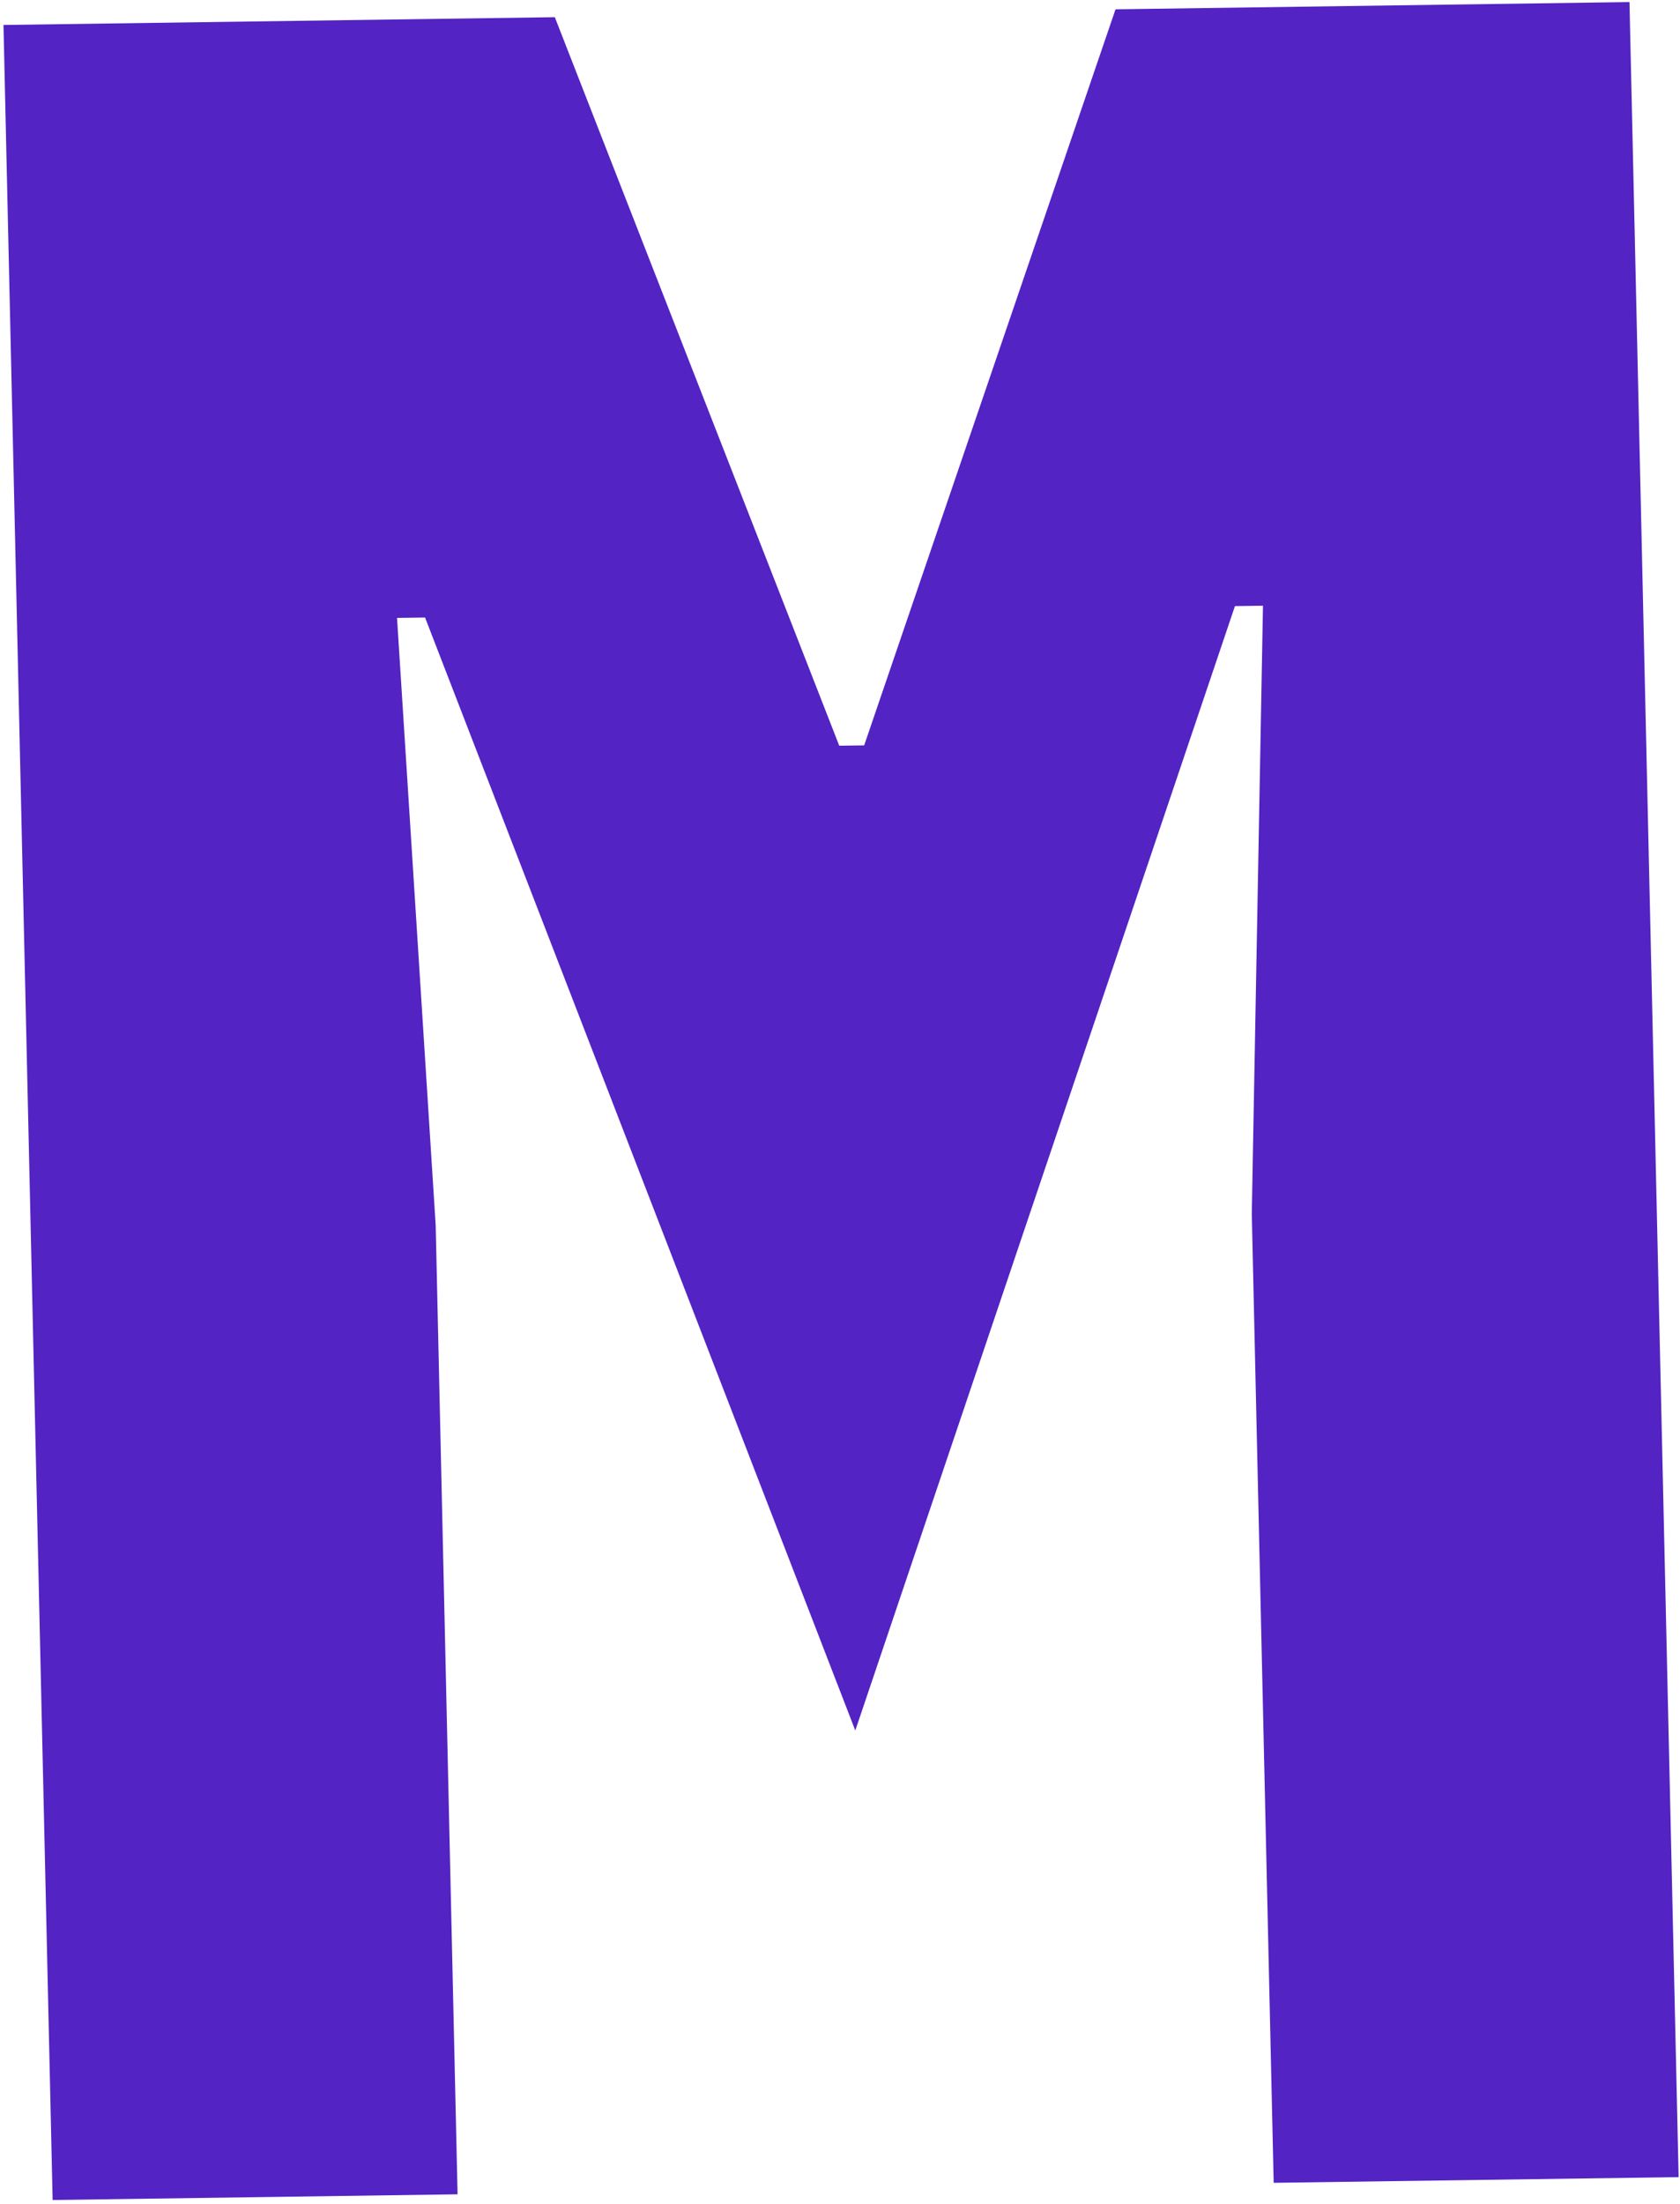
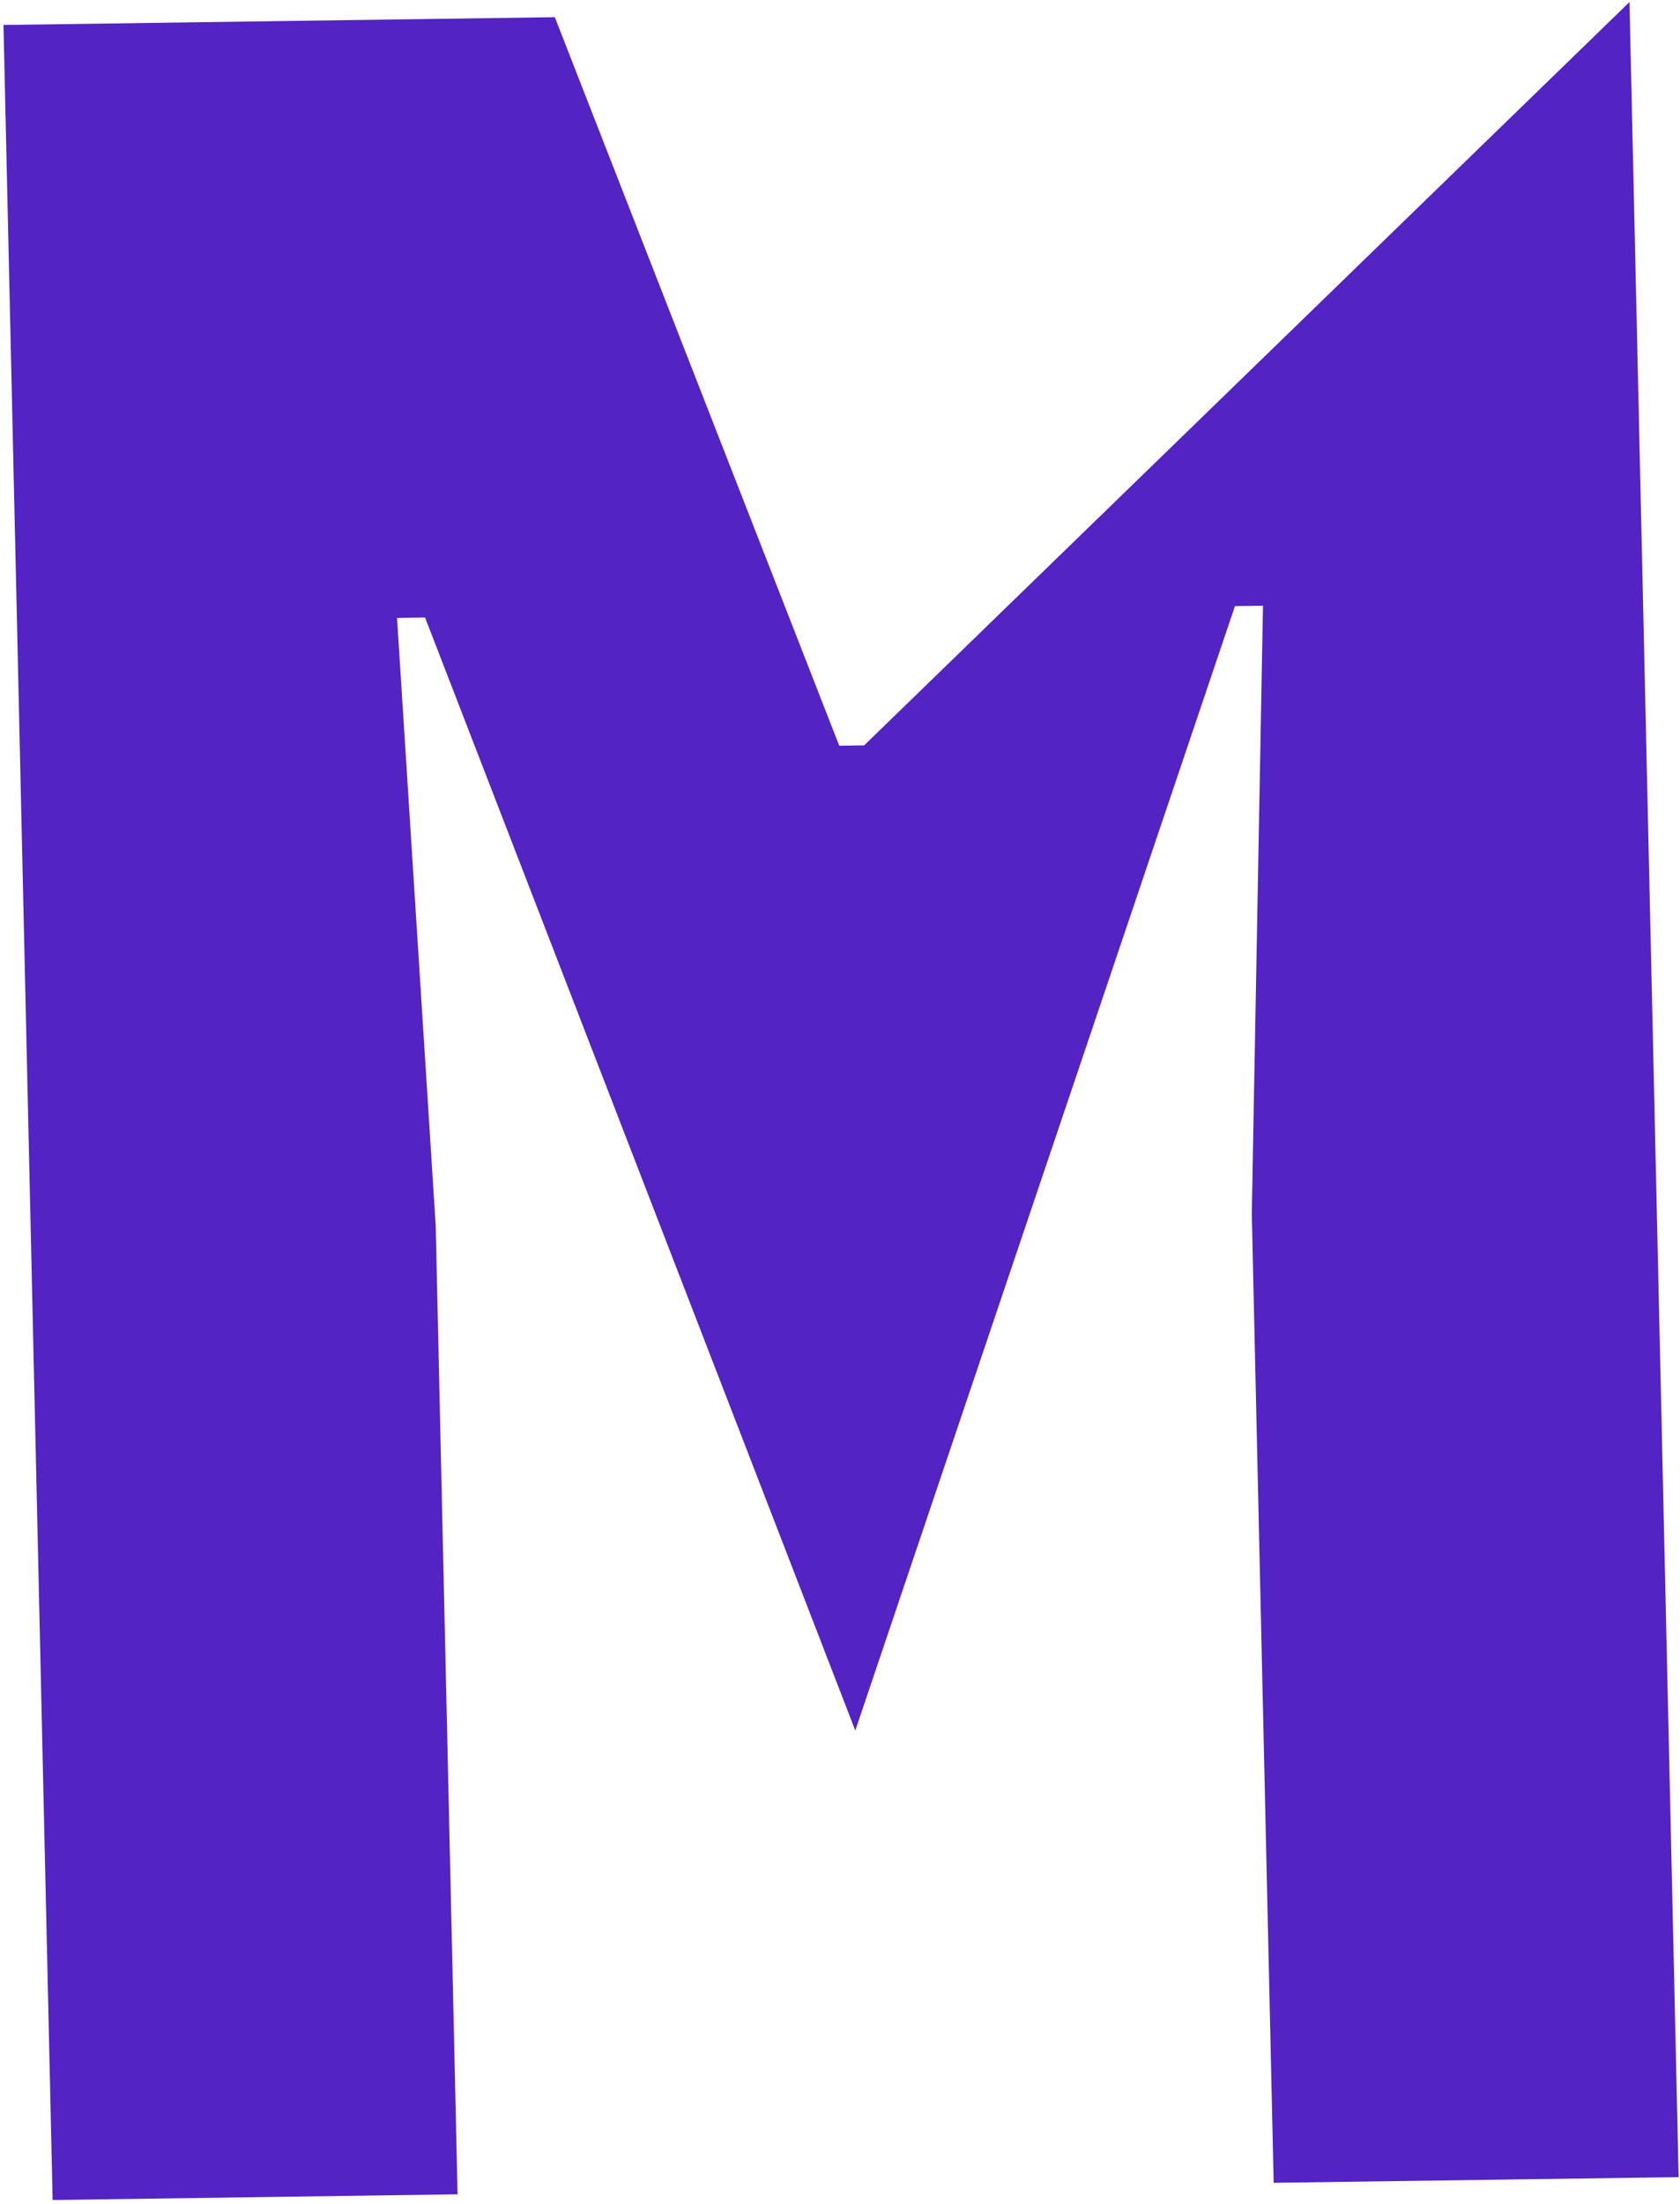
<svg xmlns="http://www.w3.org/2000/svg" width="151" height="198" viewBox="0 0 151 198" fill="none">
-   <path d="M112.512 109.031L113.518 54.413L110.998 54.448L76.874 155.455L38.205 55.473L35.685 55.508L39.159 110.063L41.127 197.121L4.731 197.633L0.313 2.243L49.868 1.545L75.433 66.99L77.673 66.958L100.264 0.836L146.459 0.186L150.877 195.576L114.48 196.088L112.512 109.031Z" fill="#5323C3" />
+   <path d="M112.512 109.031L113.518 54.413L110.998 54.448L76.874 155.455L38.205 55.473L35.685 55.508L39.159 110.063L41.127 197.121L4.731 197.633L0.313 2.243L49.868 1.545L75.433 66.99L77.673 66.958L146.459 0.186L150.877 195.576L114.48 196.088L112.512 109.031Z" fill="#5323C3" />
</svg>